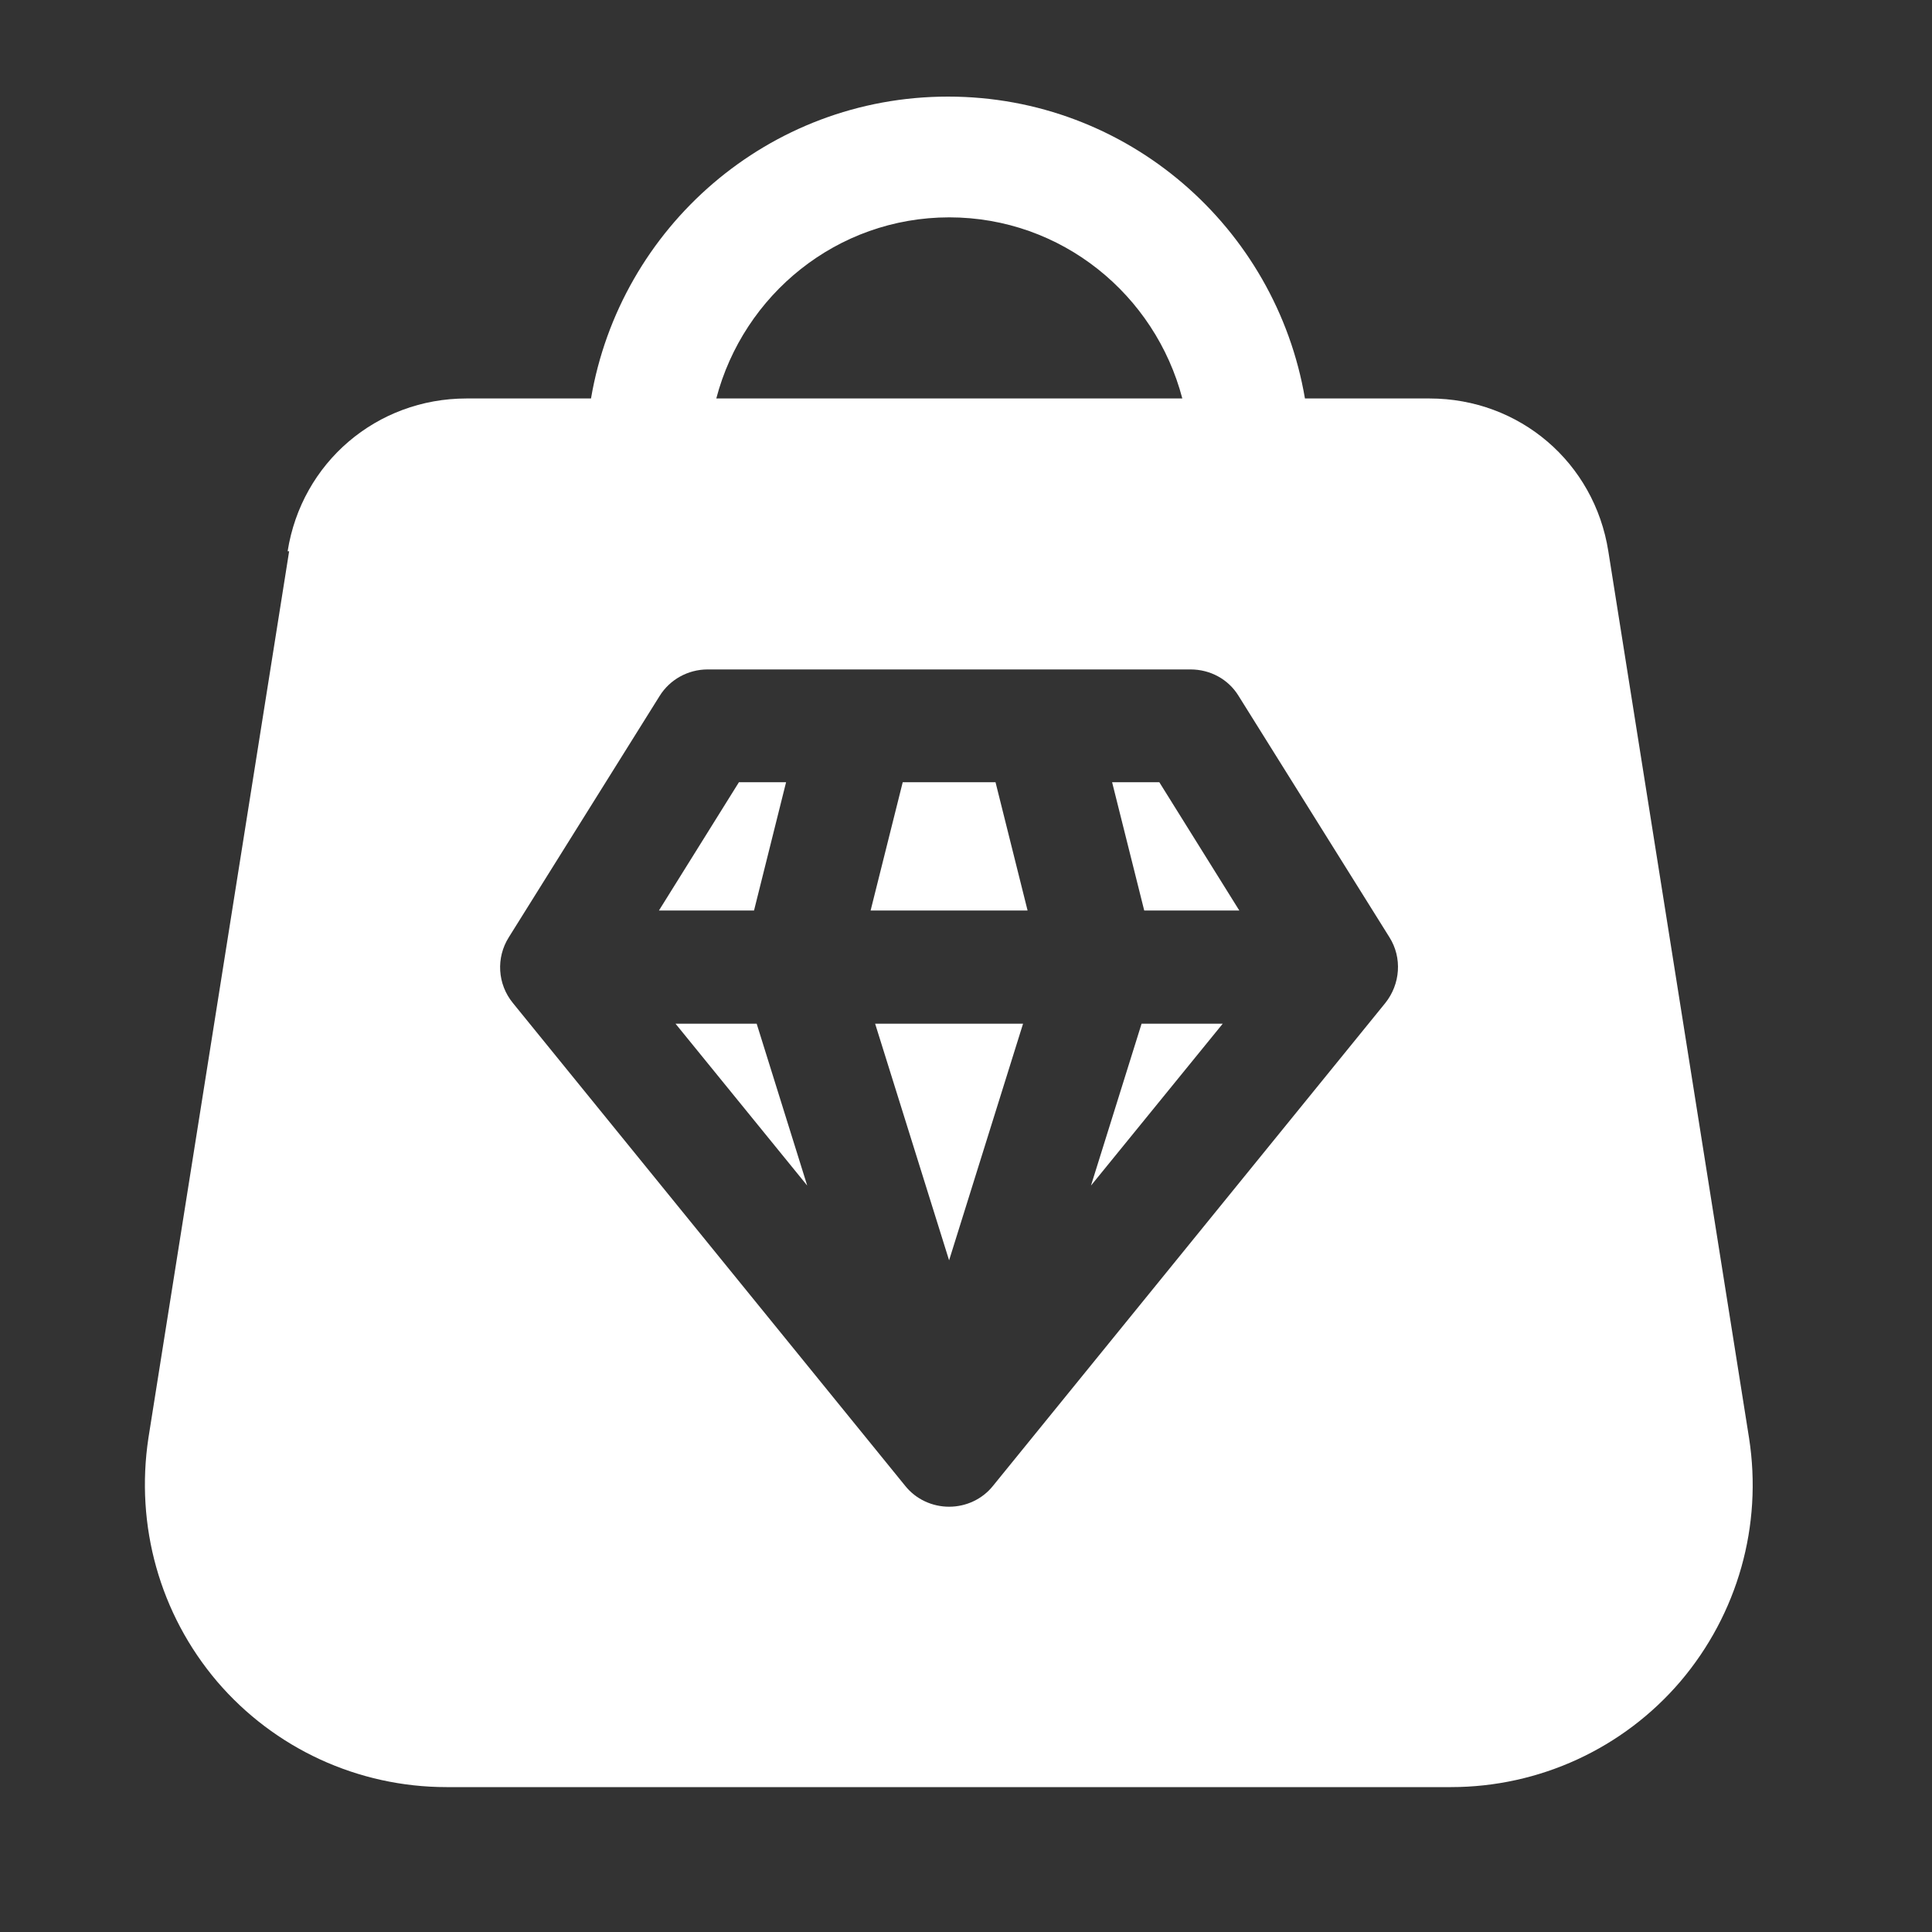
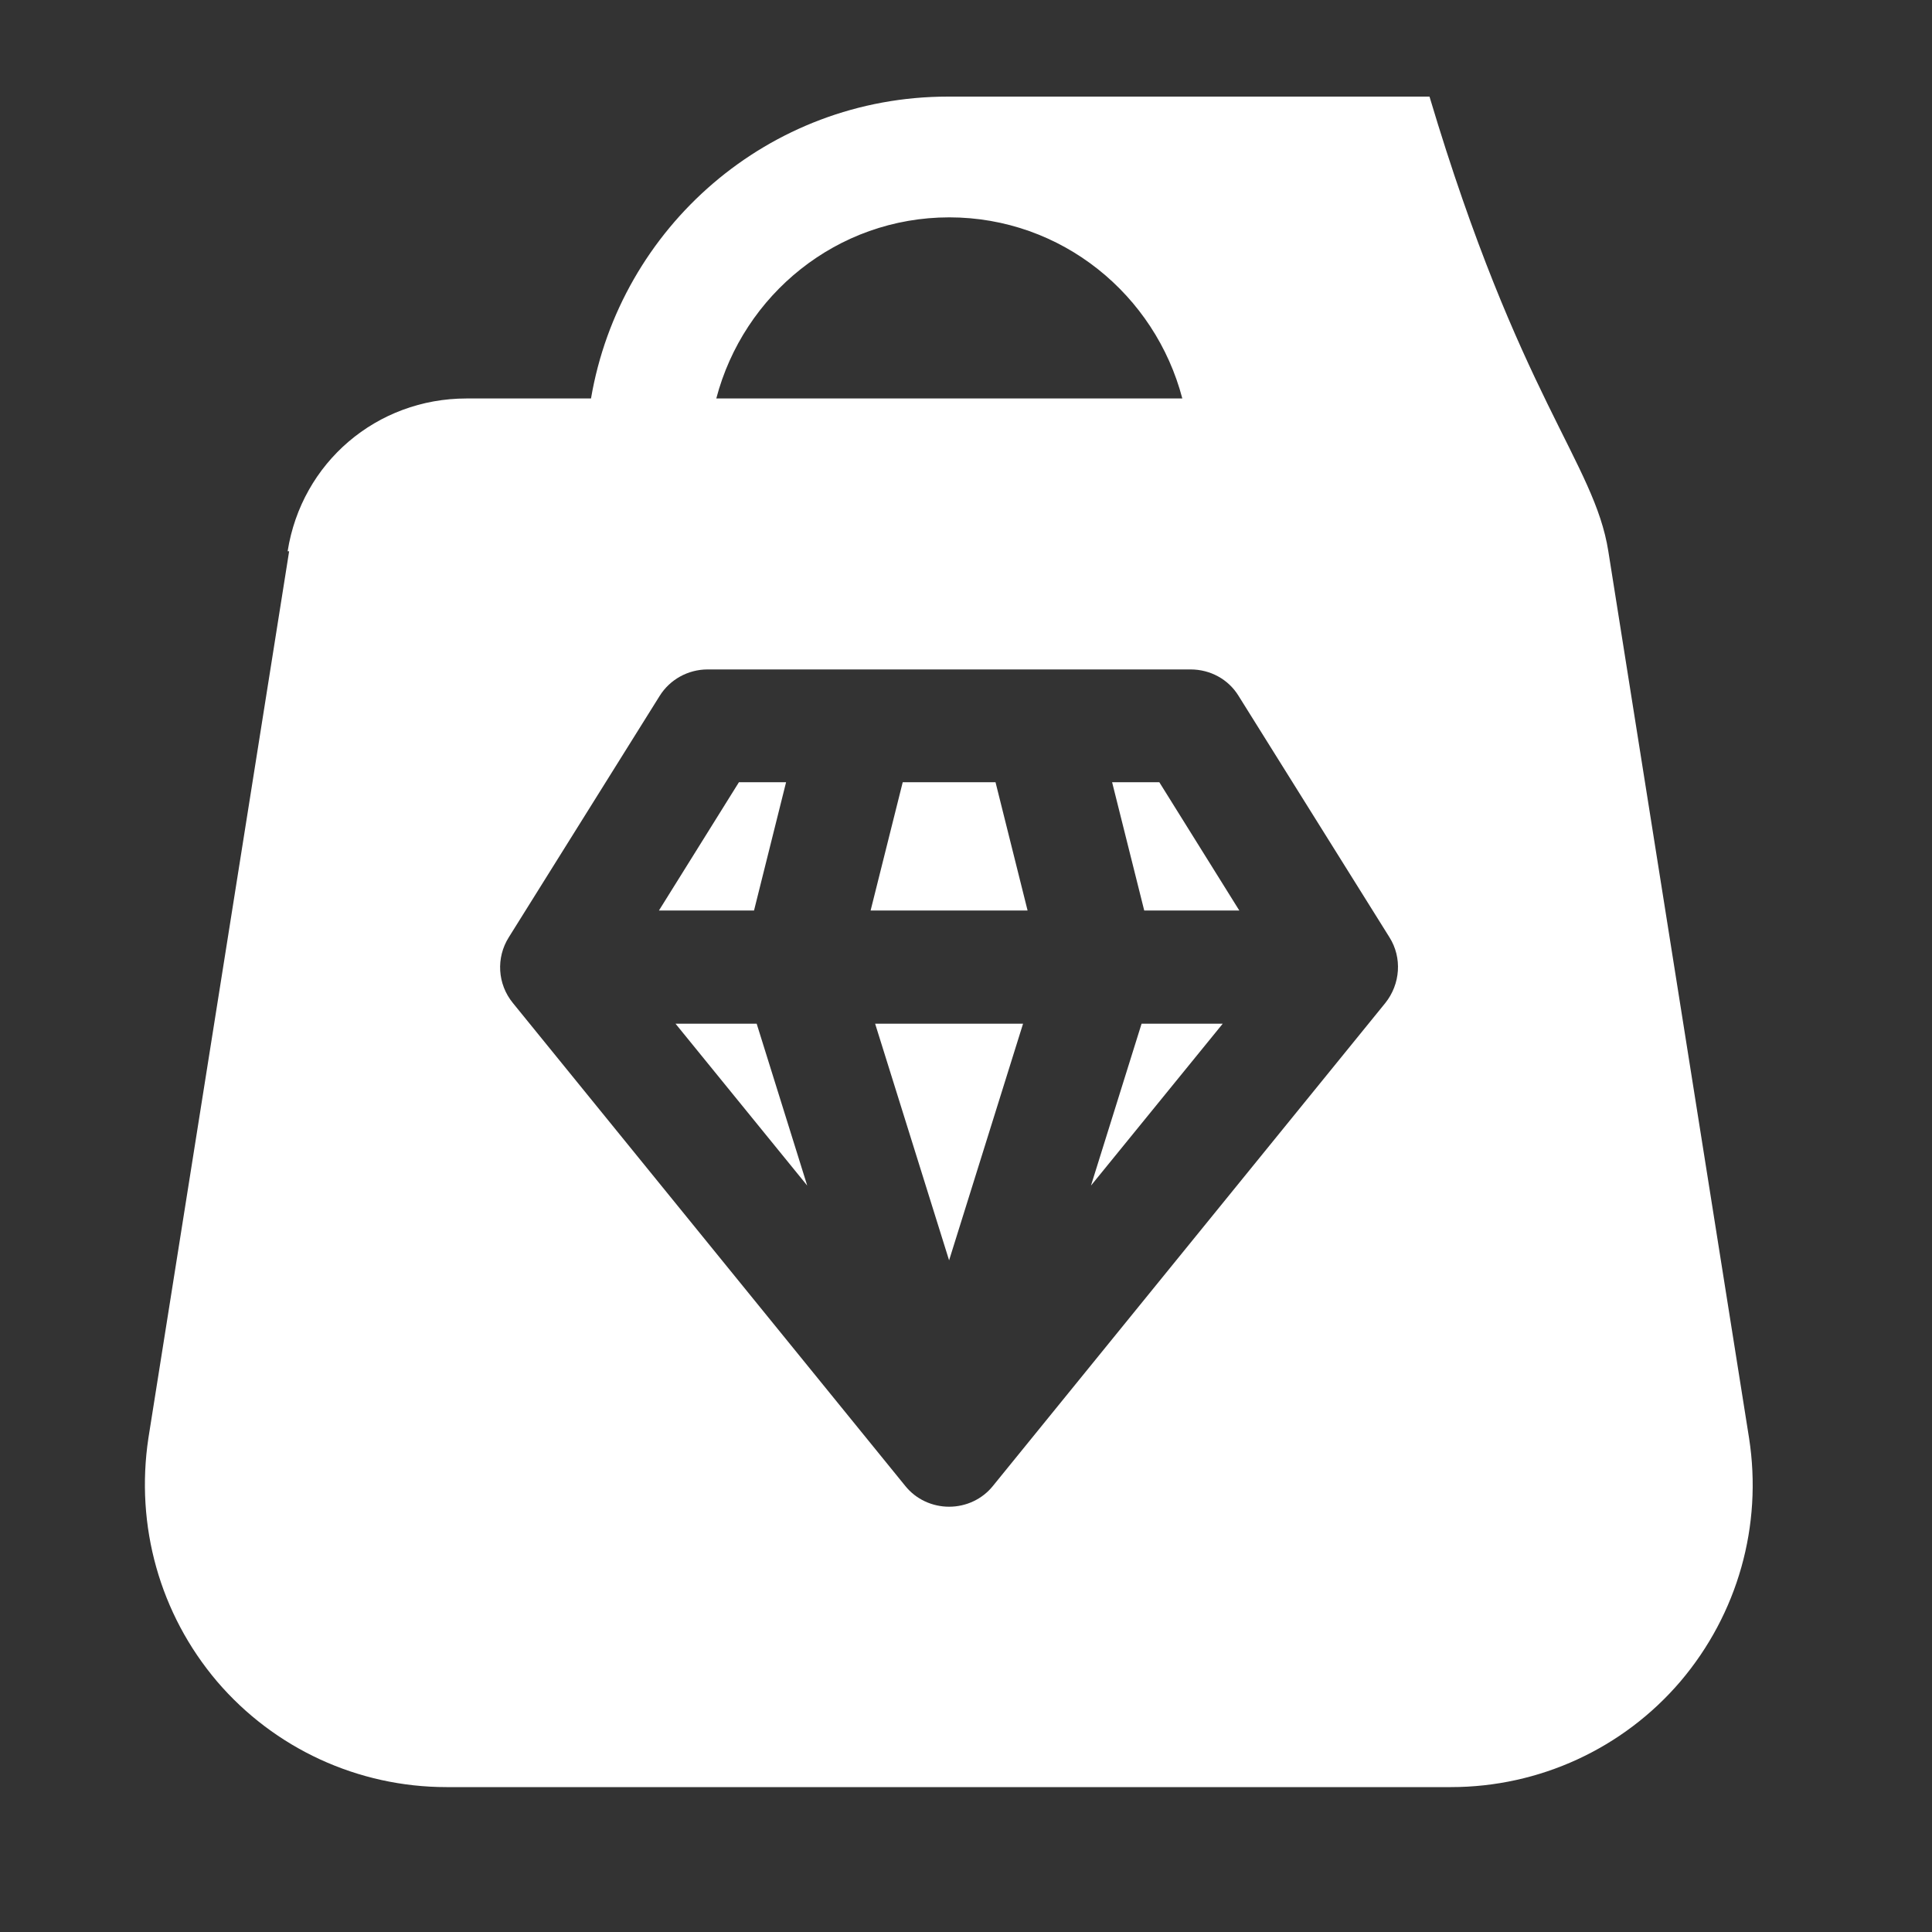
<svg xmlns="http://www.w3.org/2000/svg" width="32" height="32" viewBox="0 0 32 32" fill="none">
  <rect x="0" y="0" width="32" height="32" fill="#333333" stroke="none" />
-   <path fill-rule="evenodd" clip-rule="evenodd" d="M2.458 23.819L4.789 9.131H4.764C4.995 7.662 6.239 6.6 7.727 6.6H9.789C10.27 3.769 12.727 1.6 15.702 1.6C18.677 1.6 21.133 3.769 21.614 6.6H23.677C25.17 6.6 26.408 7.662 26.639 9.131L28.97 23.819C29.195 25.269 28.783 26.731 27.833 27.85C26.883 28.962 25.495 29.6 24.033 29.6H7.395C5.933 29.6 4.545 28.962 3.595 27.85C2.645 26.731 2.239 25.269 2.458 23.819ZM19.583 6.6C19.133 4.882 17.585 3.601 15.723 3.6C13.862 3.601 12.314 4.882 11.864 6.6H19.583ZM20.514 11.525L23.014 15.525C23.227 15.863 23.195 16.3 22.945 16.613L16.445 24.613C16.27 24.831 16.002 24.956 15.72 24.956C15.439 24.956 15.17 24.831 14.995 24.613L8.495 16.613C8.239 16.3 8.214 15.863 8.427 15.525L10.927 11.525C11.095 11.256 11.395 11.088 11.72 11.088H19.72C20.045 11.088 20.345 11.25 20.514 11.525ZM13.02 12.956H12.239L10.914 15.081H12.489L13.02 12.956ZM12.533 16.956H11.189L13.37 19.637L12.533 16.956ZM14.495 16.956L15.72 20.875L16.945 16.956H14.495ZM14.952 12.956L14.42 15.081H17.02L16.489 12.956H14.952ZM18.908 16.956L18.07 19.637L20.252 16.956H18.908ZM18.42 12.956L18.952 15.081H20.527L19.202 12.956H18.42Z" fill="white" />
+   <path fill-rule="evenodd" clip-rule="evenodd" d="M2.458 23.819L4.789 9.131H4.764C4.995 7.662 6.239 6.6 7.727 6.6H9.789C10.27 3.769 12.727 1.6 15.702 1.6H23.677C25.17 6.6 26.408 7.662 26.639 9.131L28.97 23.819C29.195 25.269 28.783 26.731 27.833 27.85C26.883 28.962 25.495 29.6 24.033 29.6H7.395C5.933 29.6 4.545 28.962 3.595 27.85C2.645 26.731 2.239 25.269 2.458 23.819ZM19.583 6.6C19.133 4.882 17.585 3.601 15.723 3.6C13.862 3.601 12.314 4.882 11.864 6.6H19.583ZM20.514 11.525L23.014 15.525C23.227 15.863 23.195 16.3 22.945 16.613L16.445 24.613C16.27 24.831 16.002 24.956 15.72 24.956C15.439 24.956 15.17 24.831 14.995 24.613L8.495 16.613C8.239 16.3 8.214 15.863 8.427 15.525L10.927 11.525C11.095 11.256 11.395 11.088 11.72 11.088H19.72C20.045 11.088 20.345 11.25 20.514 11.525ZM13.02 12.956H12.239L10.914 15.081H12.489L13.02 12.956ZM12.533 16.956H11.189L13.37 19.637L12.533 16.956ZM14.495 16.956L15.72 20.875L16.945 16.956H14.495ZM14.952 12.956L14.42 15.081H17.02L16.489 12.956H14.952ZM18.908 16.956L18.07 19.637L20.252 16.956H18.908ZM18.42 12.956L18.952 15.081H20.527L19.202 12.956H18.42Z" fill="white" />
</svg>